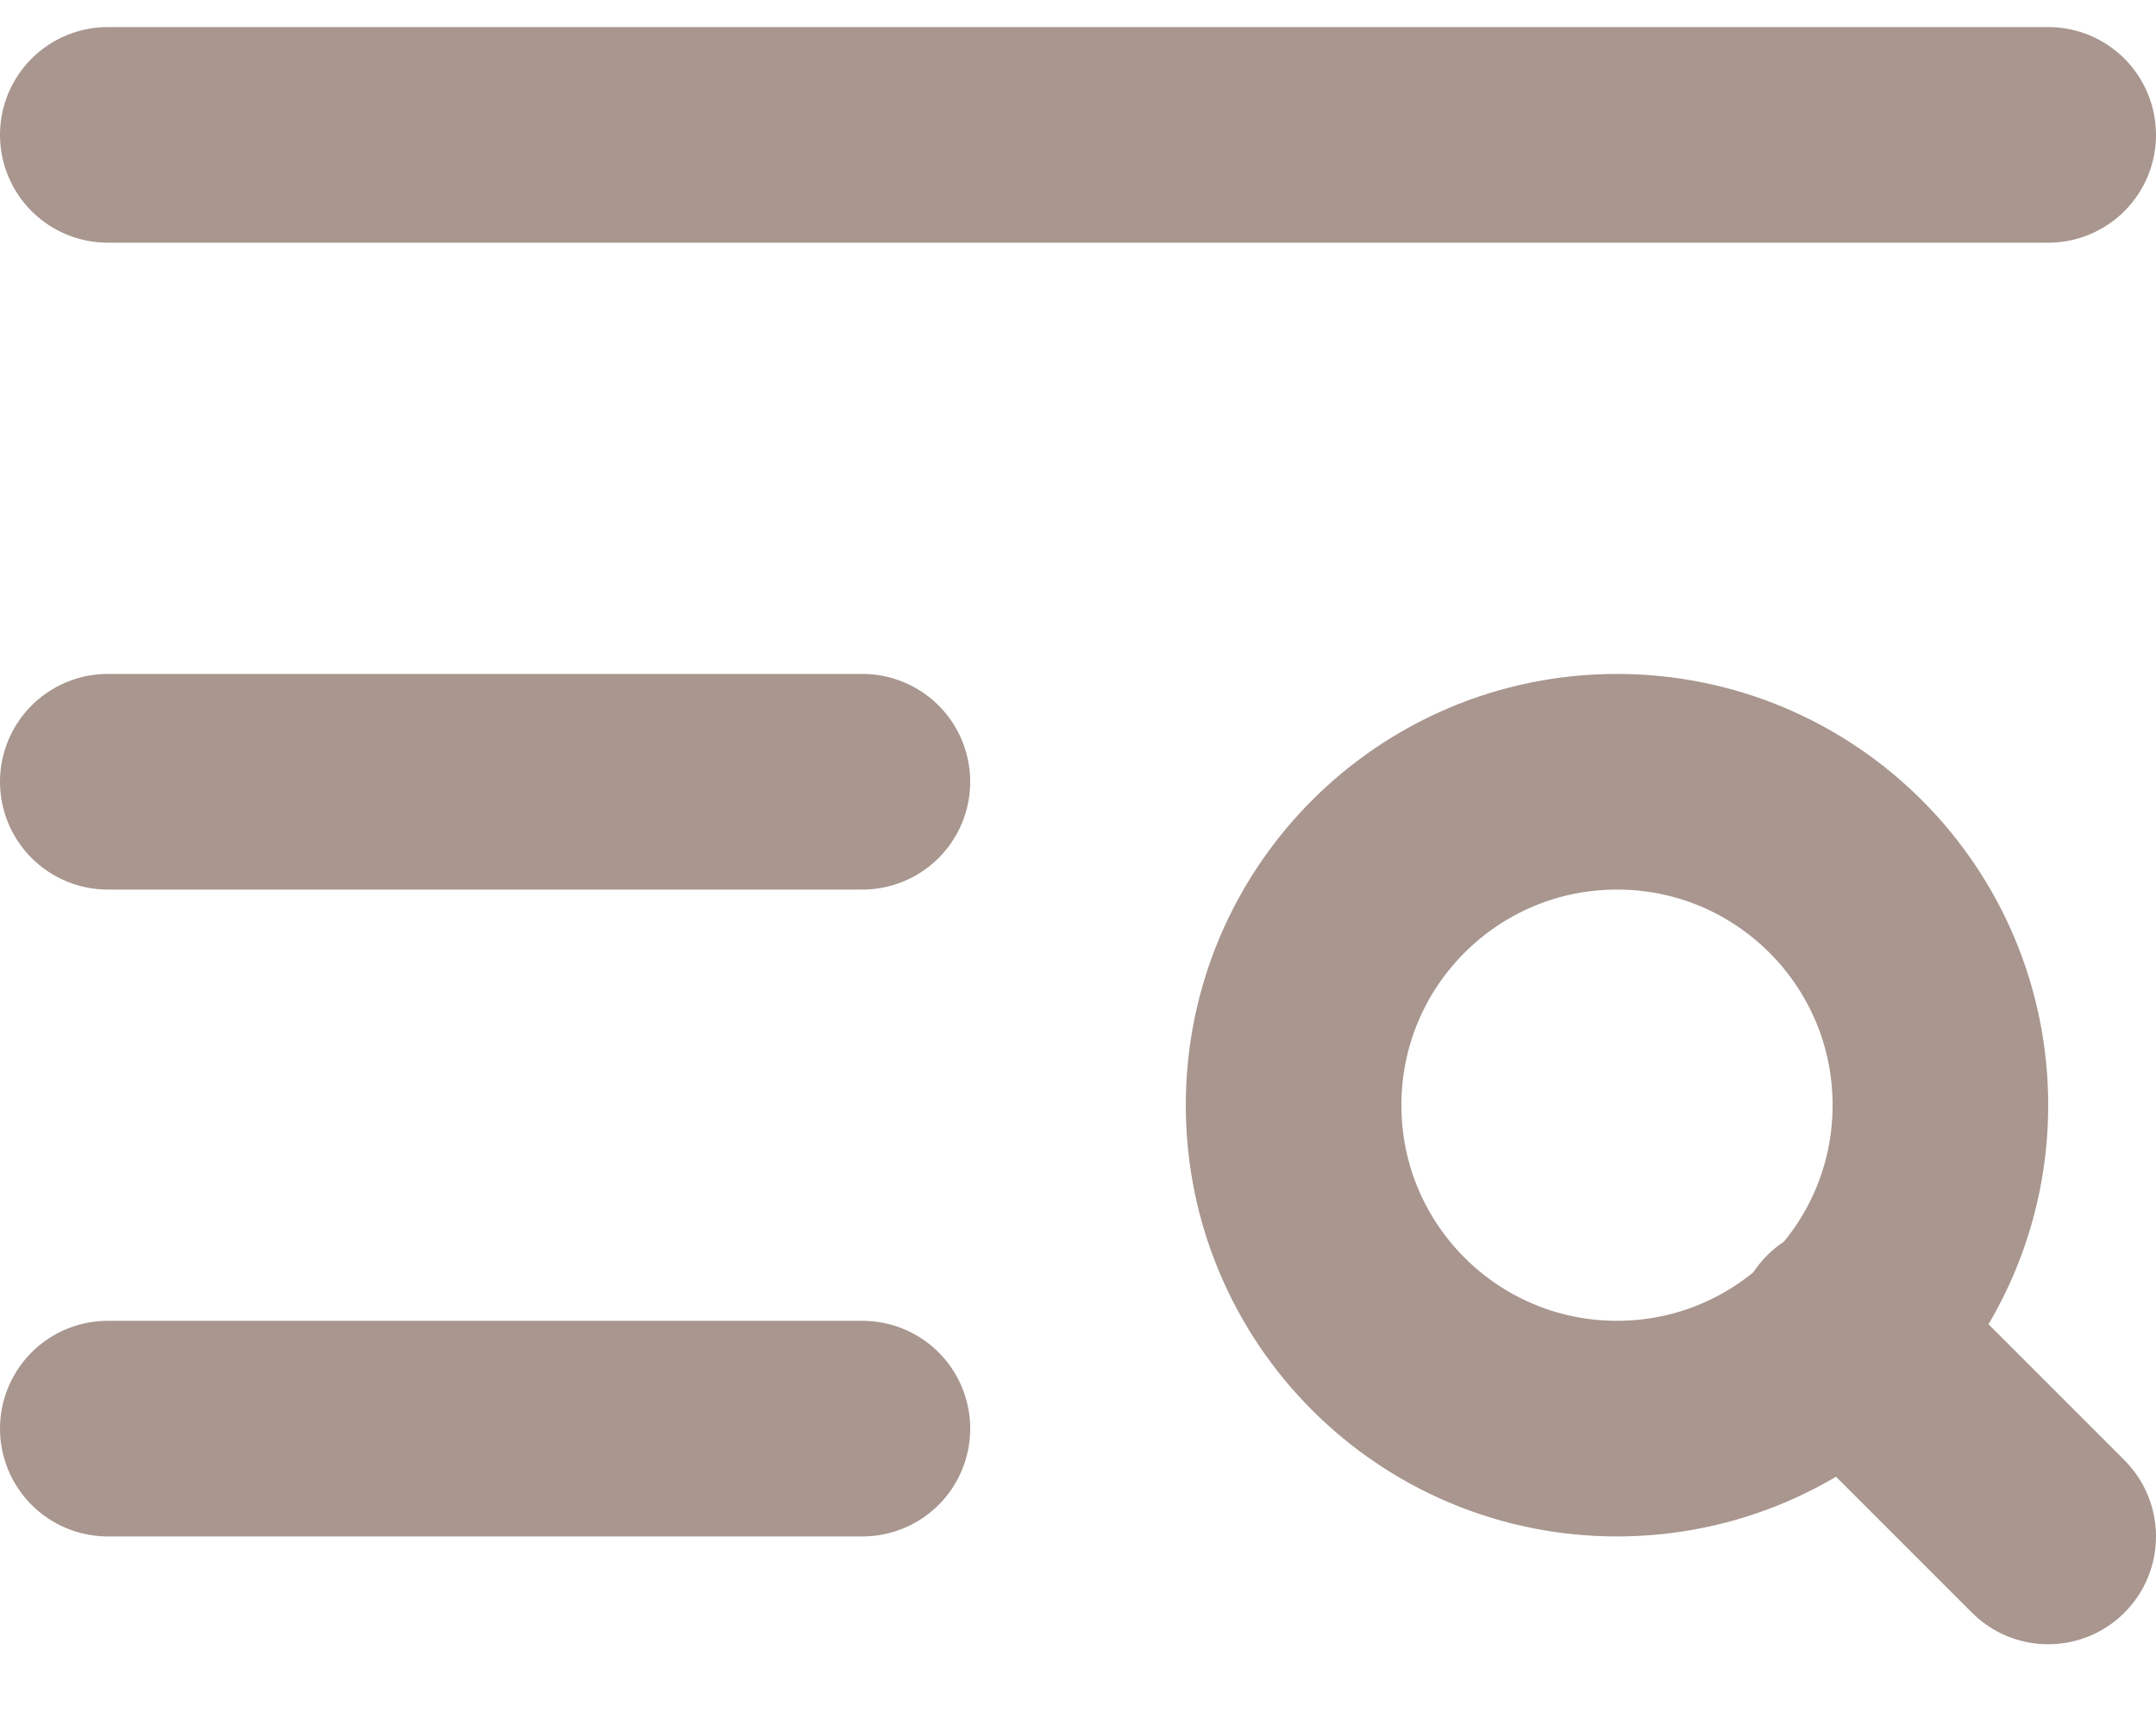
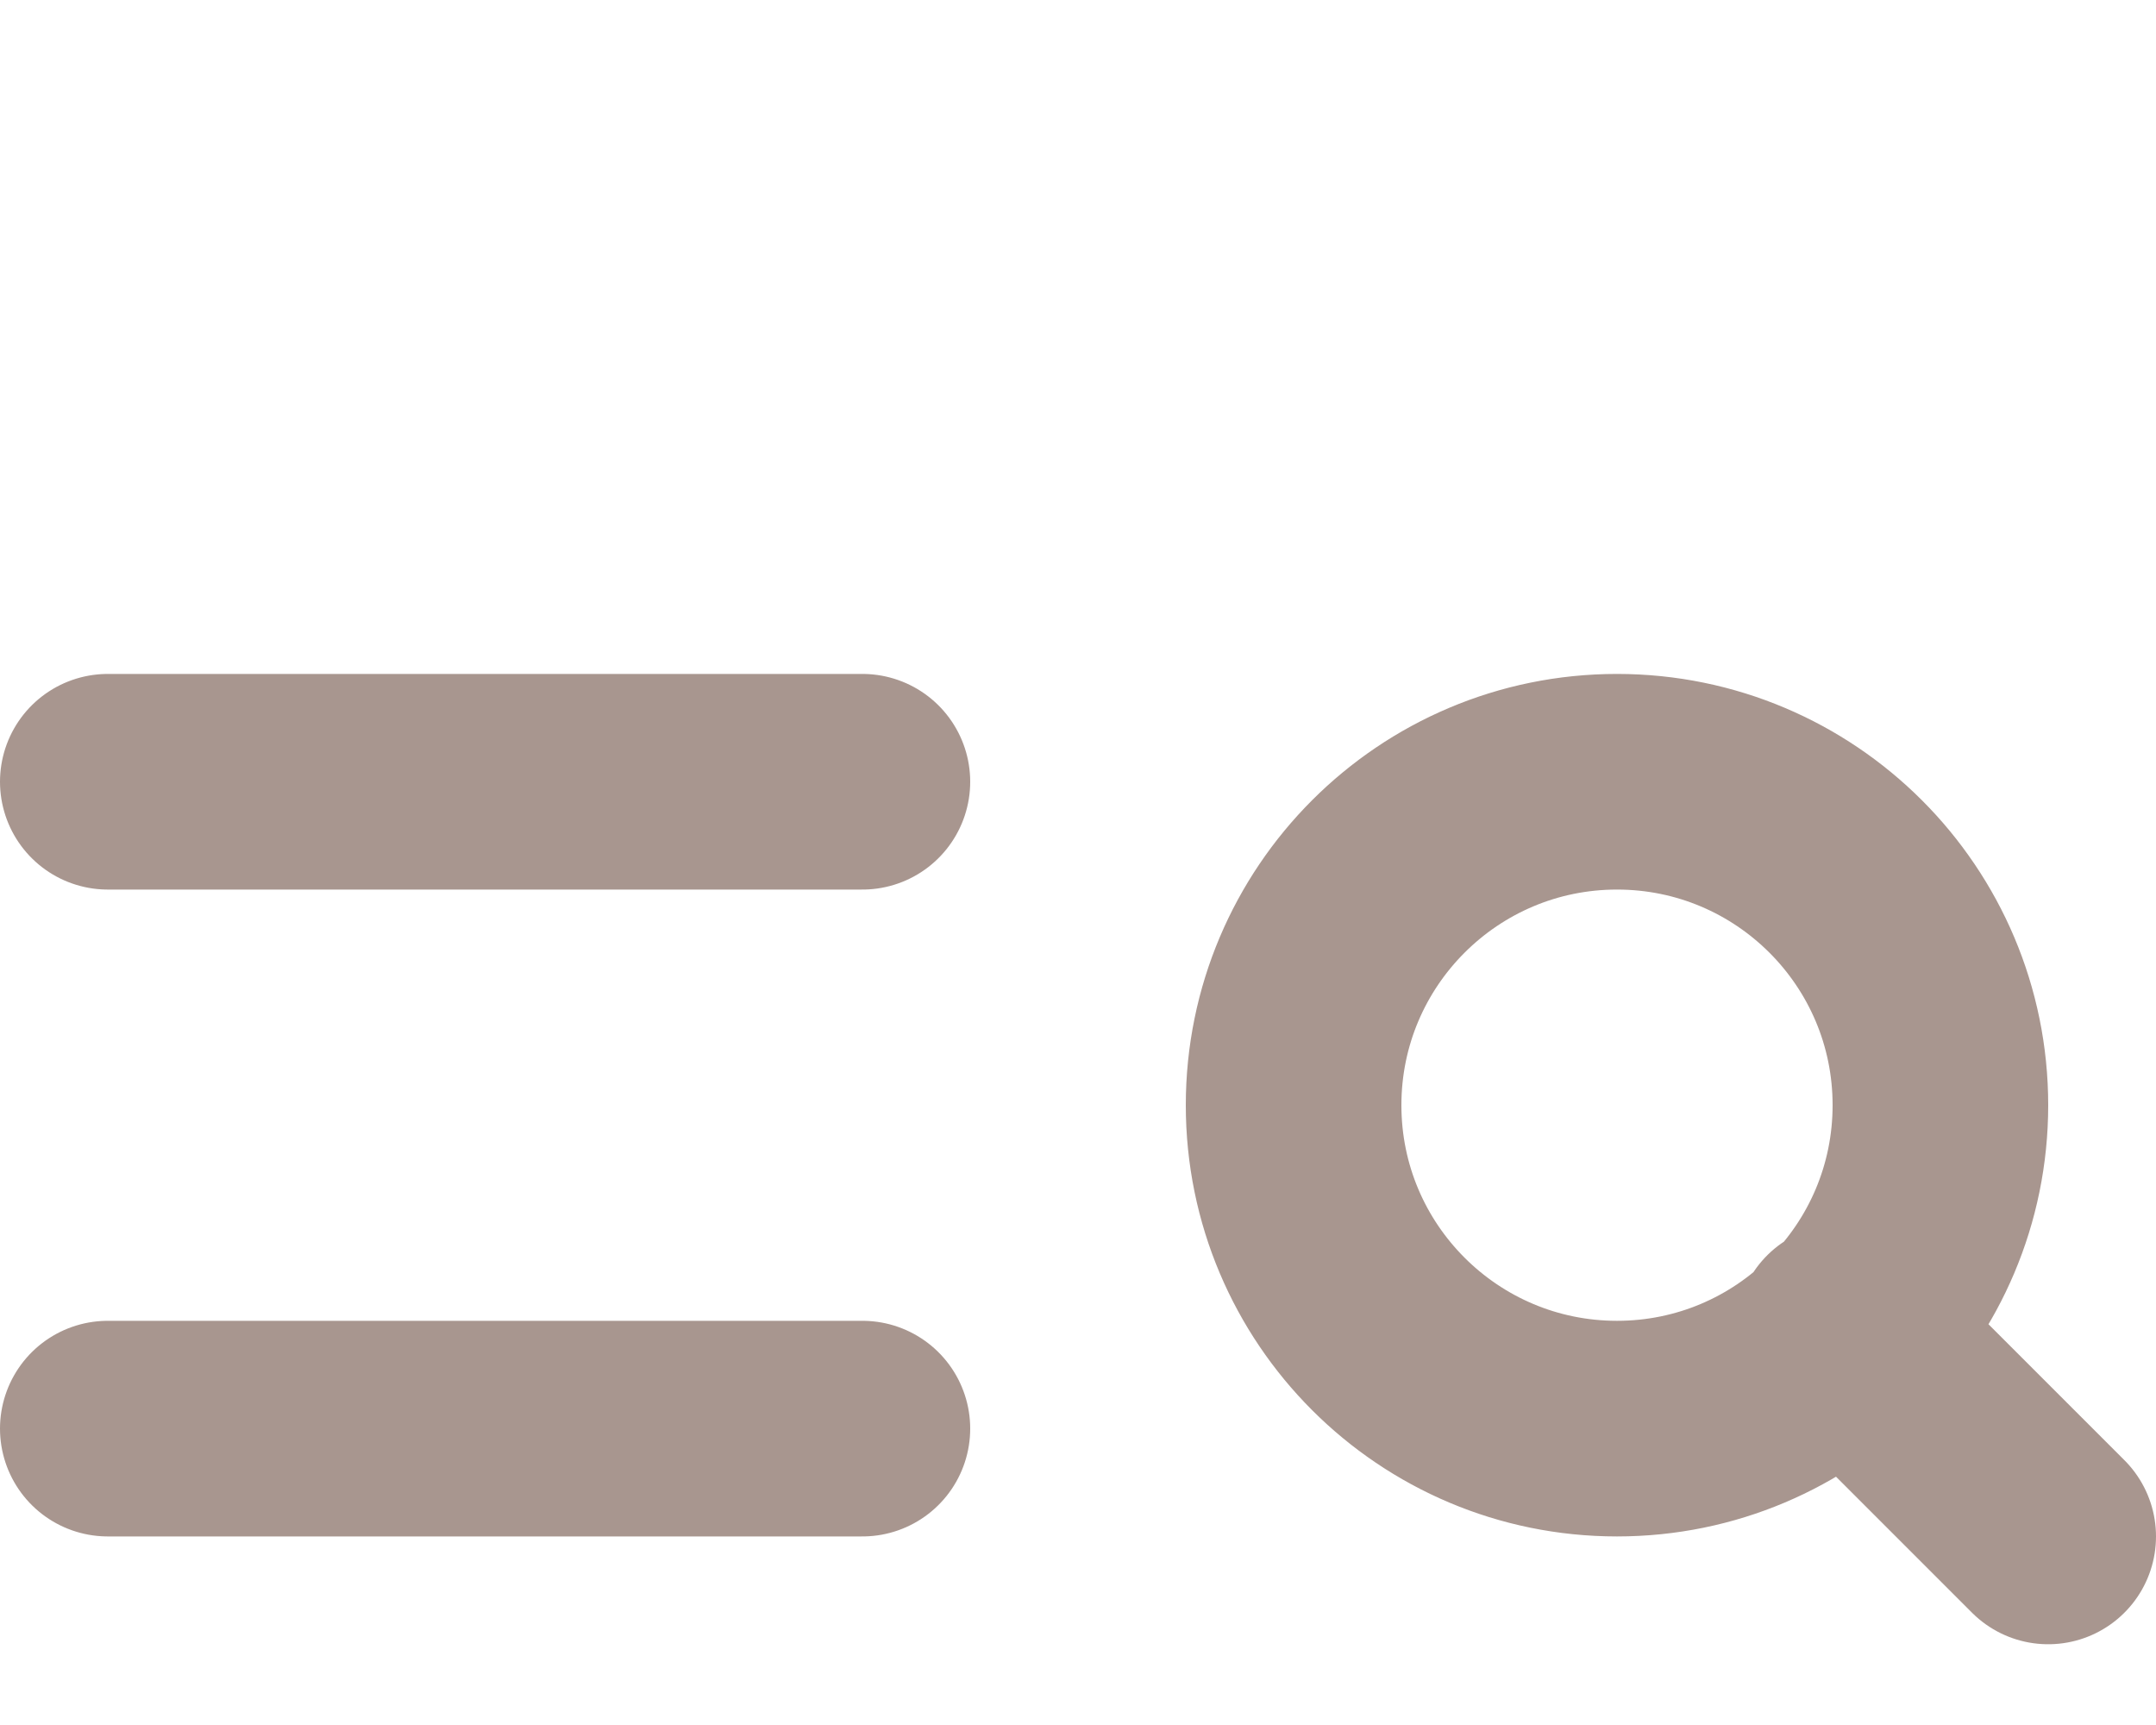
<svg xmlns="http://www.w3.org/2000/svg" width="20" height="16" viewBox="0 0 20 16" fill="none">
-   <path d="M19 1.251H1M8 7.251H1M8 13.251H1M19 14.251L17.1 12.351M18 10.251C18 11.908 16.657 13.251 15 13.251C13.343 13.251 12 11.908 12 10.251C12 8.594 13.343 7.251 15 7.251C16.657 7.251 18 8.594 18 10.251Z" stroke="#A8968F" stroke-width="2" stroke-linecap="round" stroke-linejoin="round" />
+   <path d="M19 1.251M8 7.251H1M8 13.251H1M19 14.251L17.1 12.351M18 10.251C18 11.908 16.657 13.251 15 13.251C13.343 13.251 12 11.908 12 10.251C12 8.594 13.343 7.251 15 7.251C16.657 7.251 18 8.594 18 10.251Z" stroke="#A8968F" stroke-width="2" stroke-linecap="round" stroke-linejoin="round" />
</svg>